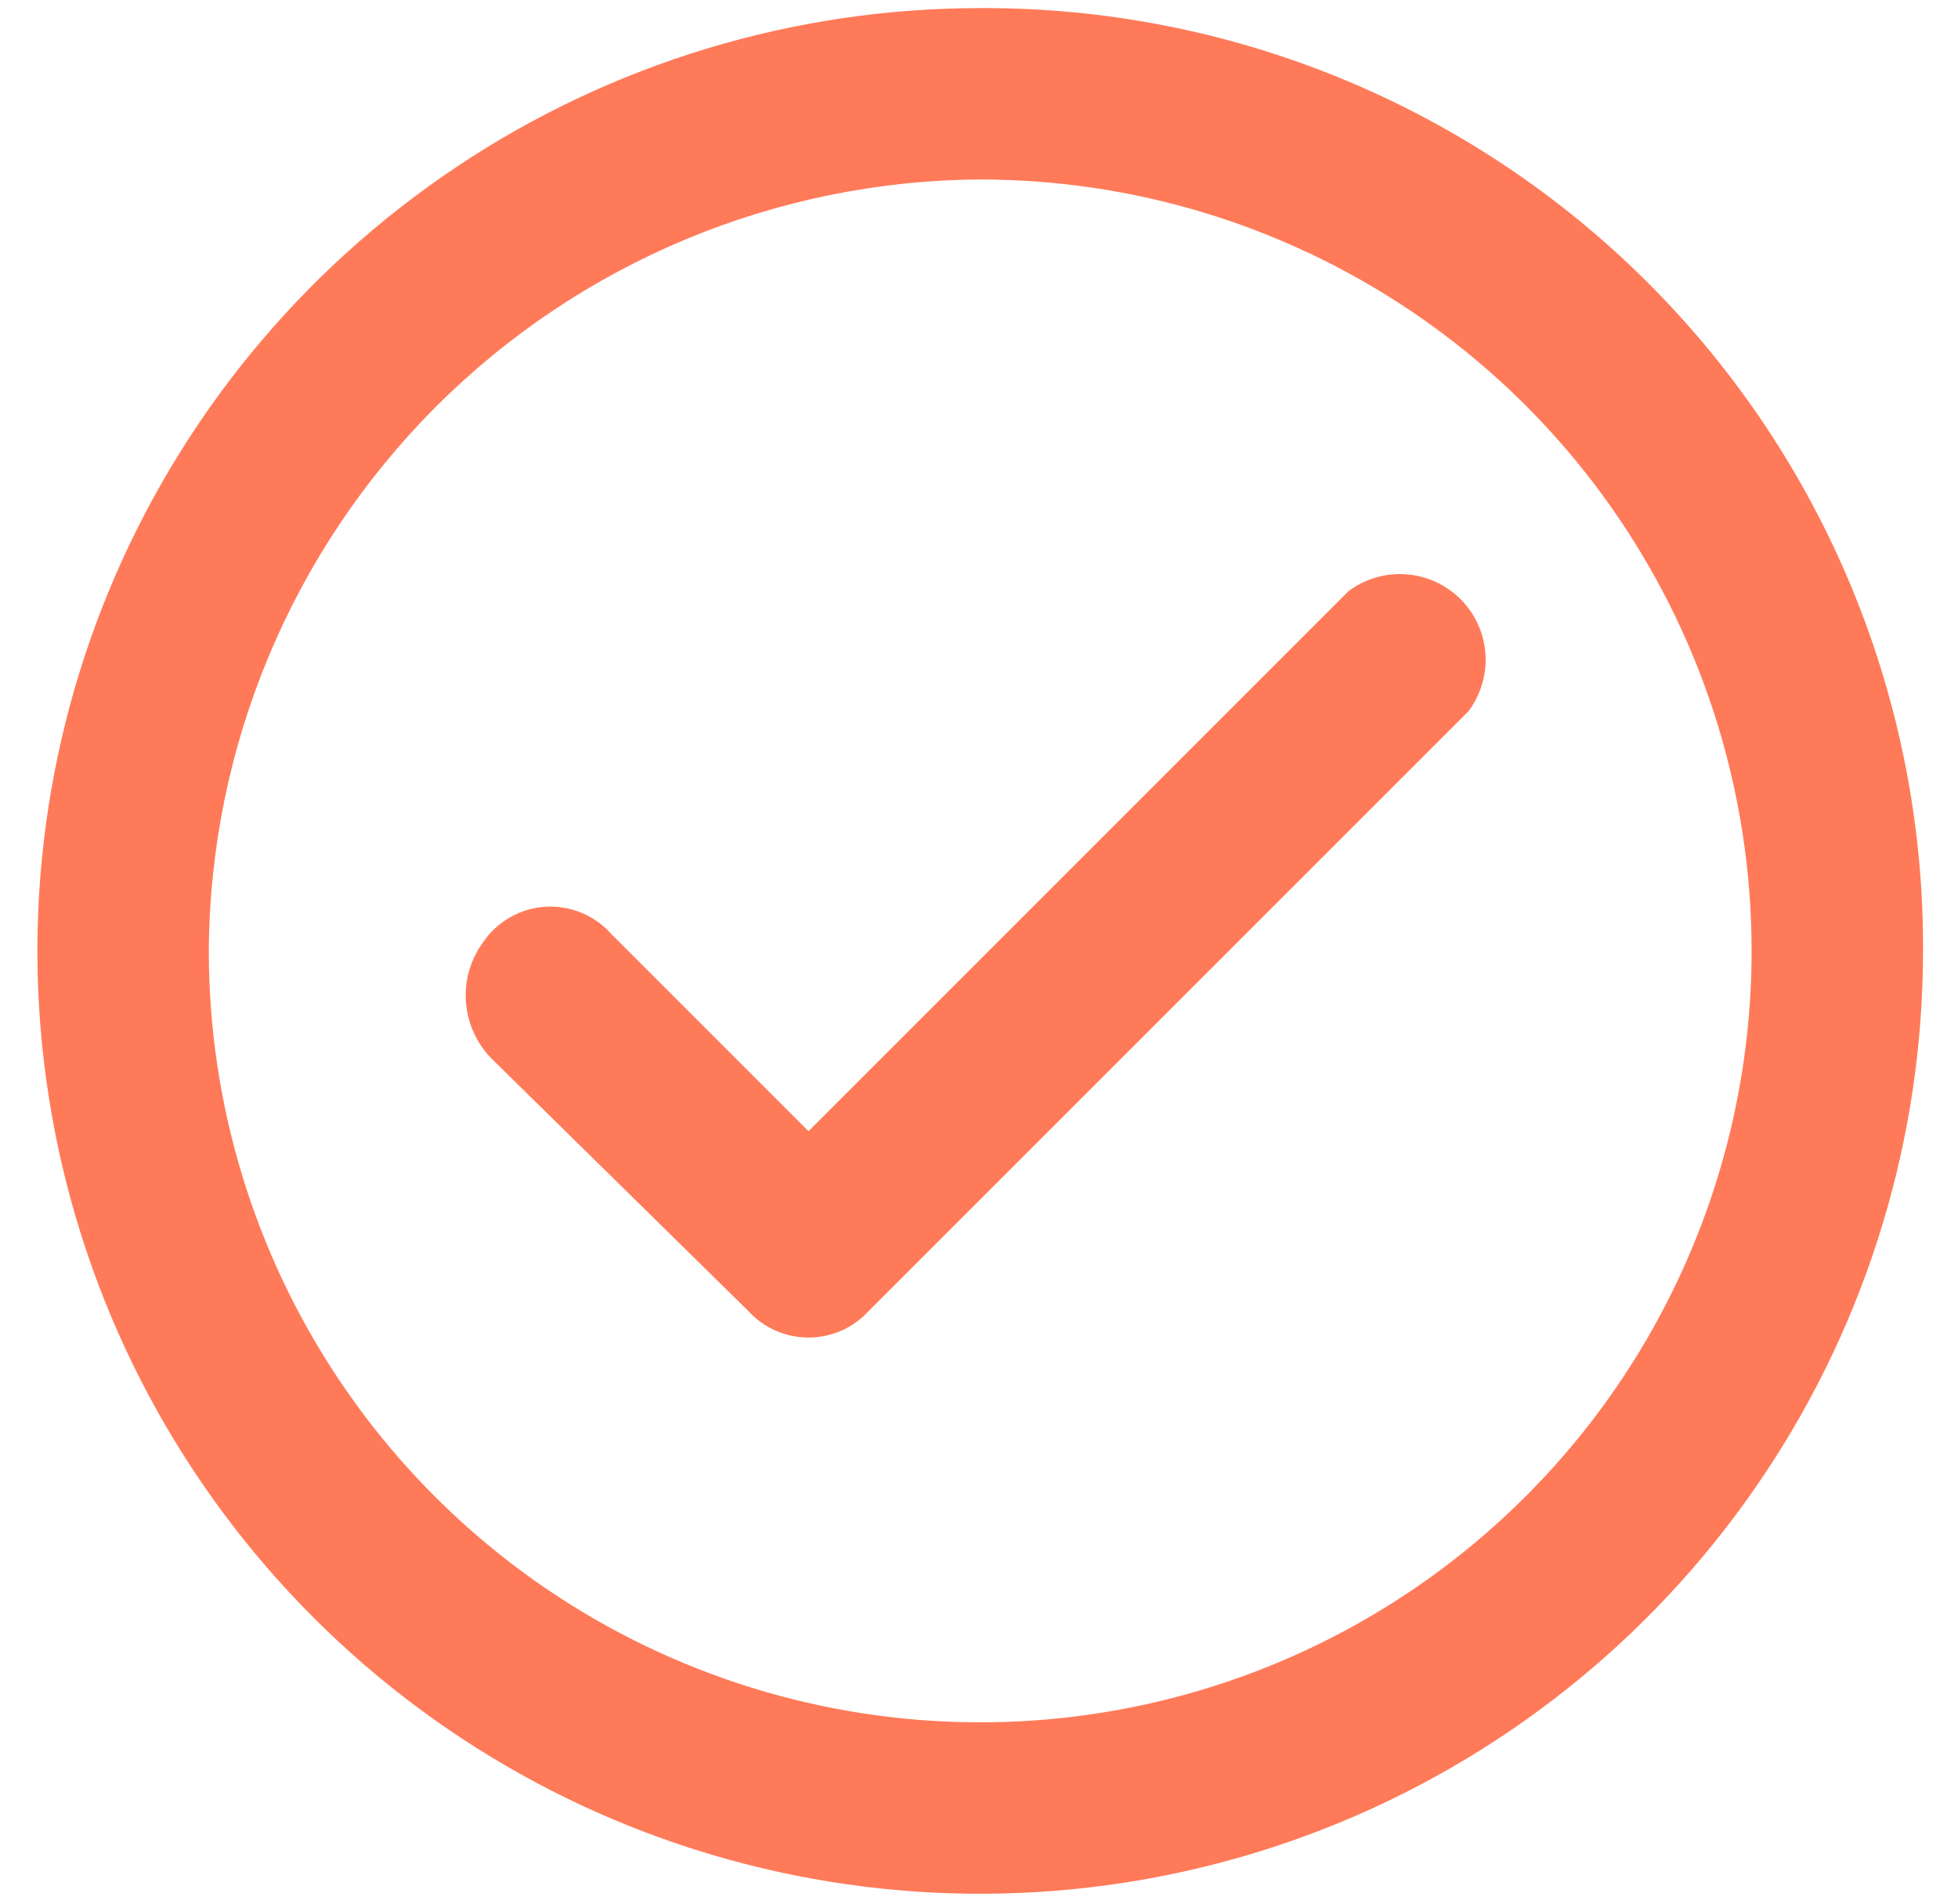
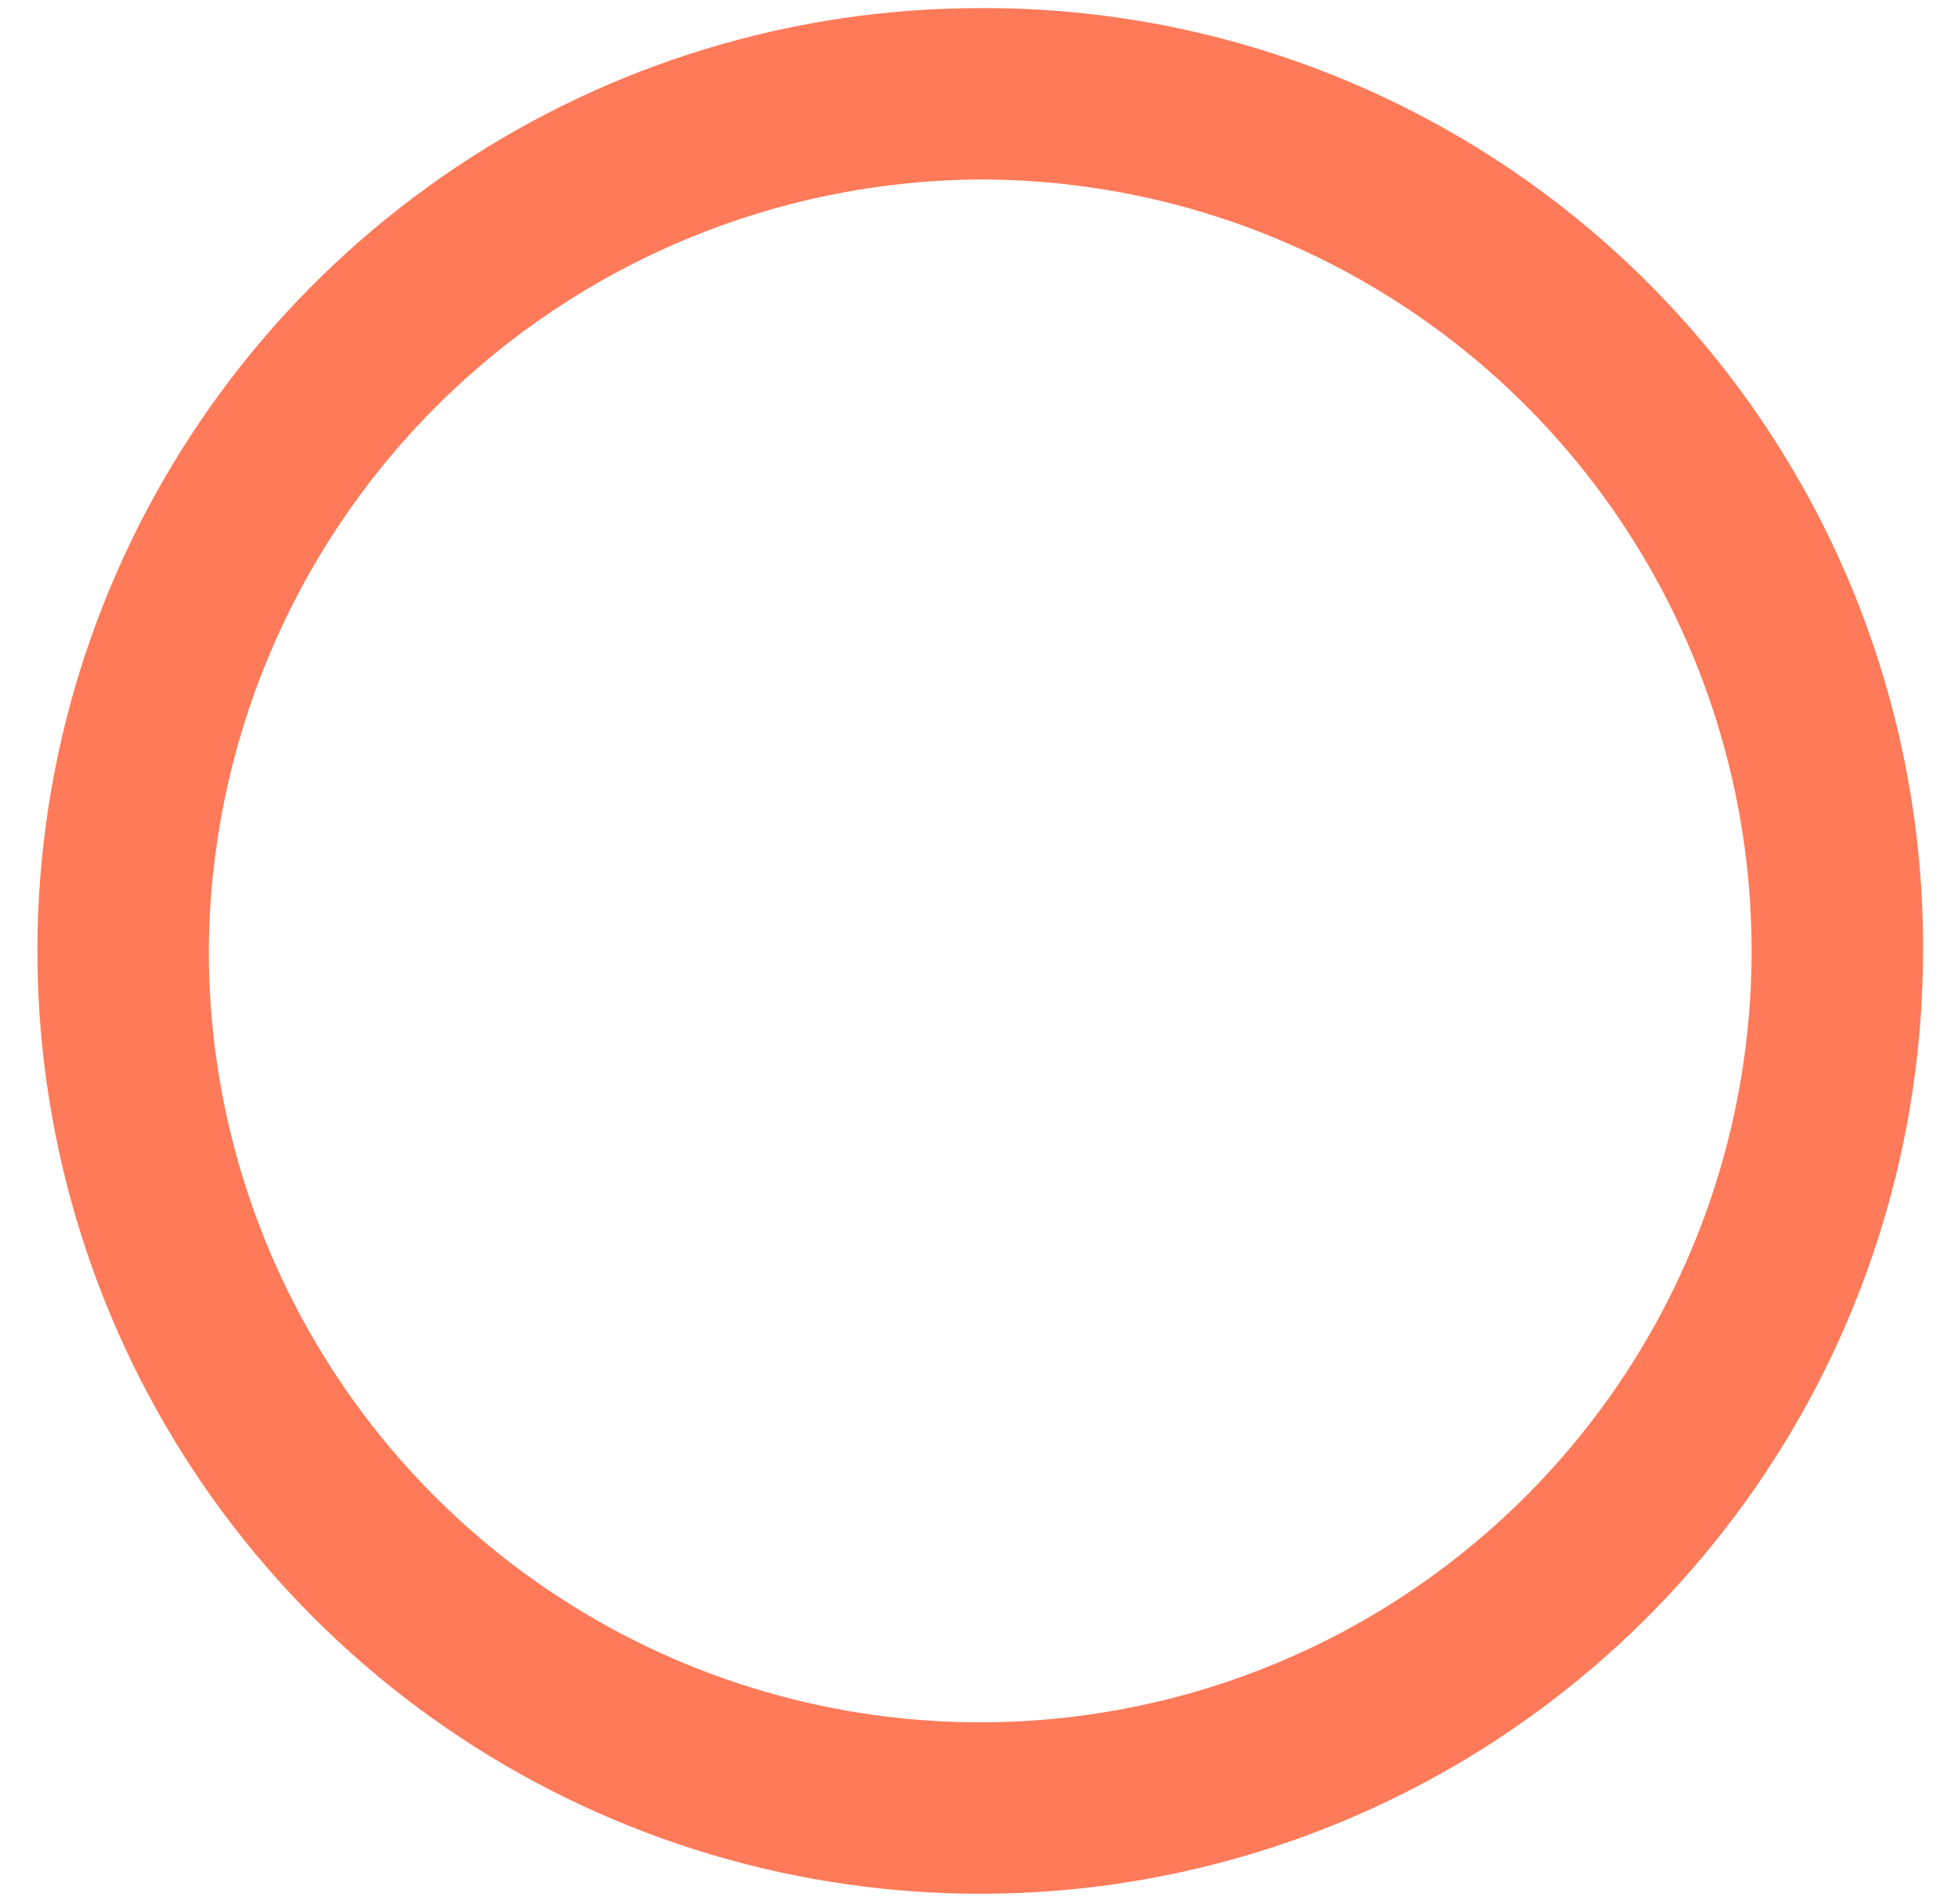
<svg xmlns="http://www.w3.org/2000/svg" width="36" height="35" viewBox="0 0 36 35" fill="none">
  <path d="M18.022 3.3C20.828 3.3 23.57 4.132 25.902 5.691C28.235 7.249 30.052 9.464 31.126 12.056C32.199 14.648 32.48 17.499 31.933 20.25C31.386 23.002 30.035 25.529 28.051 27.512C26.068 29.496 23.541 30.847 20.789 31.394C18.038 31.941 15.186 31.66 12.595 30.587C10.003 29.514 7.788 27.696 6.23 25.363C4.671 23.031 3.839 20.289 3.839 17.483C3.86 13.728 5.361 10.133 8.016 7.477C10.672 4.822 14.267 3.321 18.022 3.3ZM18.022 0.149C14.594 0.149 11.242 1.165 8.392 3.07C5.541 4.975 3.319 7.682 2.007 10.85C0.695 14.017 0.352 17.503 1.021 20.865C1.689 24.228 3.34 27.317 5.765 29.741C8.189 32.166 11.278 33.816 14.64 34.485C18.003 35.154 21.489 34.811 24.656 33.499C27.824 32.187 30.531 29.965 32.436 27.114C34.341 24.264 35.357 20.912 35.357 17.483C35.368 15.204 34.926 12.945 34.059 10.837C33.192 8.73 31.915 6.814 30.303 5.203C28.692 3.591 26.776 2.314 24.669 1.447C22.561 0.579 20.302 0.138 18.022 0.149Z" fill="#FF7A59" />
-   <path d="M13.762 24.107L9.034 19.459C8.761 19.18 8.596 18.813 8.567 18.424C8.538 18.034 8.648 17.647 8.877 17.331C9.004 17.141 9.174 16.983 9.372 16.869C9.57 16.755 9.792 16.687 10.02 16.672C10.248 16.657 10.477 16.694 10.689 16.781C10.9 16.868 11.089 17.002 11.241 17.174L14.865 20.798L24.793 10.87C25.097 10.642 25.472 10.532 25.851 10.559C26.229 10.585 26.585 10.748 26.853 11.016C27.122 11.284 27.284 11.64 27.311 12.019C27.338 12.397 27.227 12.773 27 13.076L15.968 24.107C15.828 24.26 15.658 24.382 15.468 24.466C15.278 24.549 15.073 24.592 14.865 24.592C14.658 24.592 14.453 24.549 14.263 24.466C14.073 24.382 13.902 24.26 13.762 24.107Z" fill="#FF7A59" />
</svg>